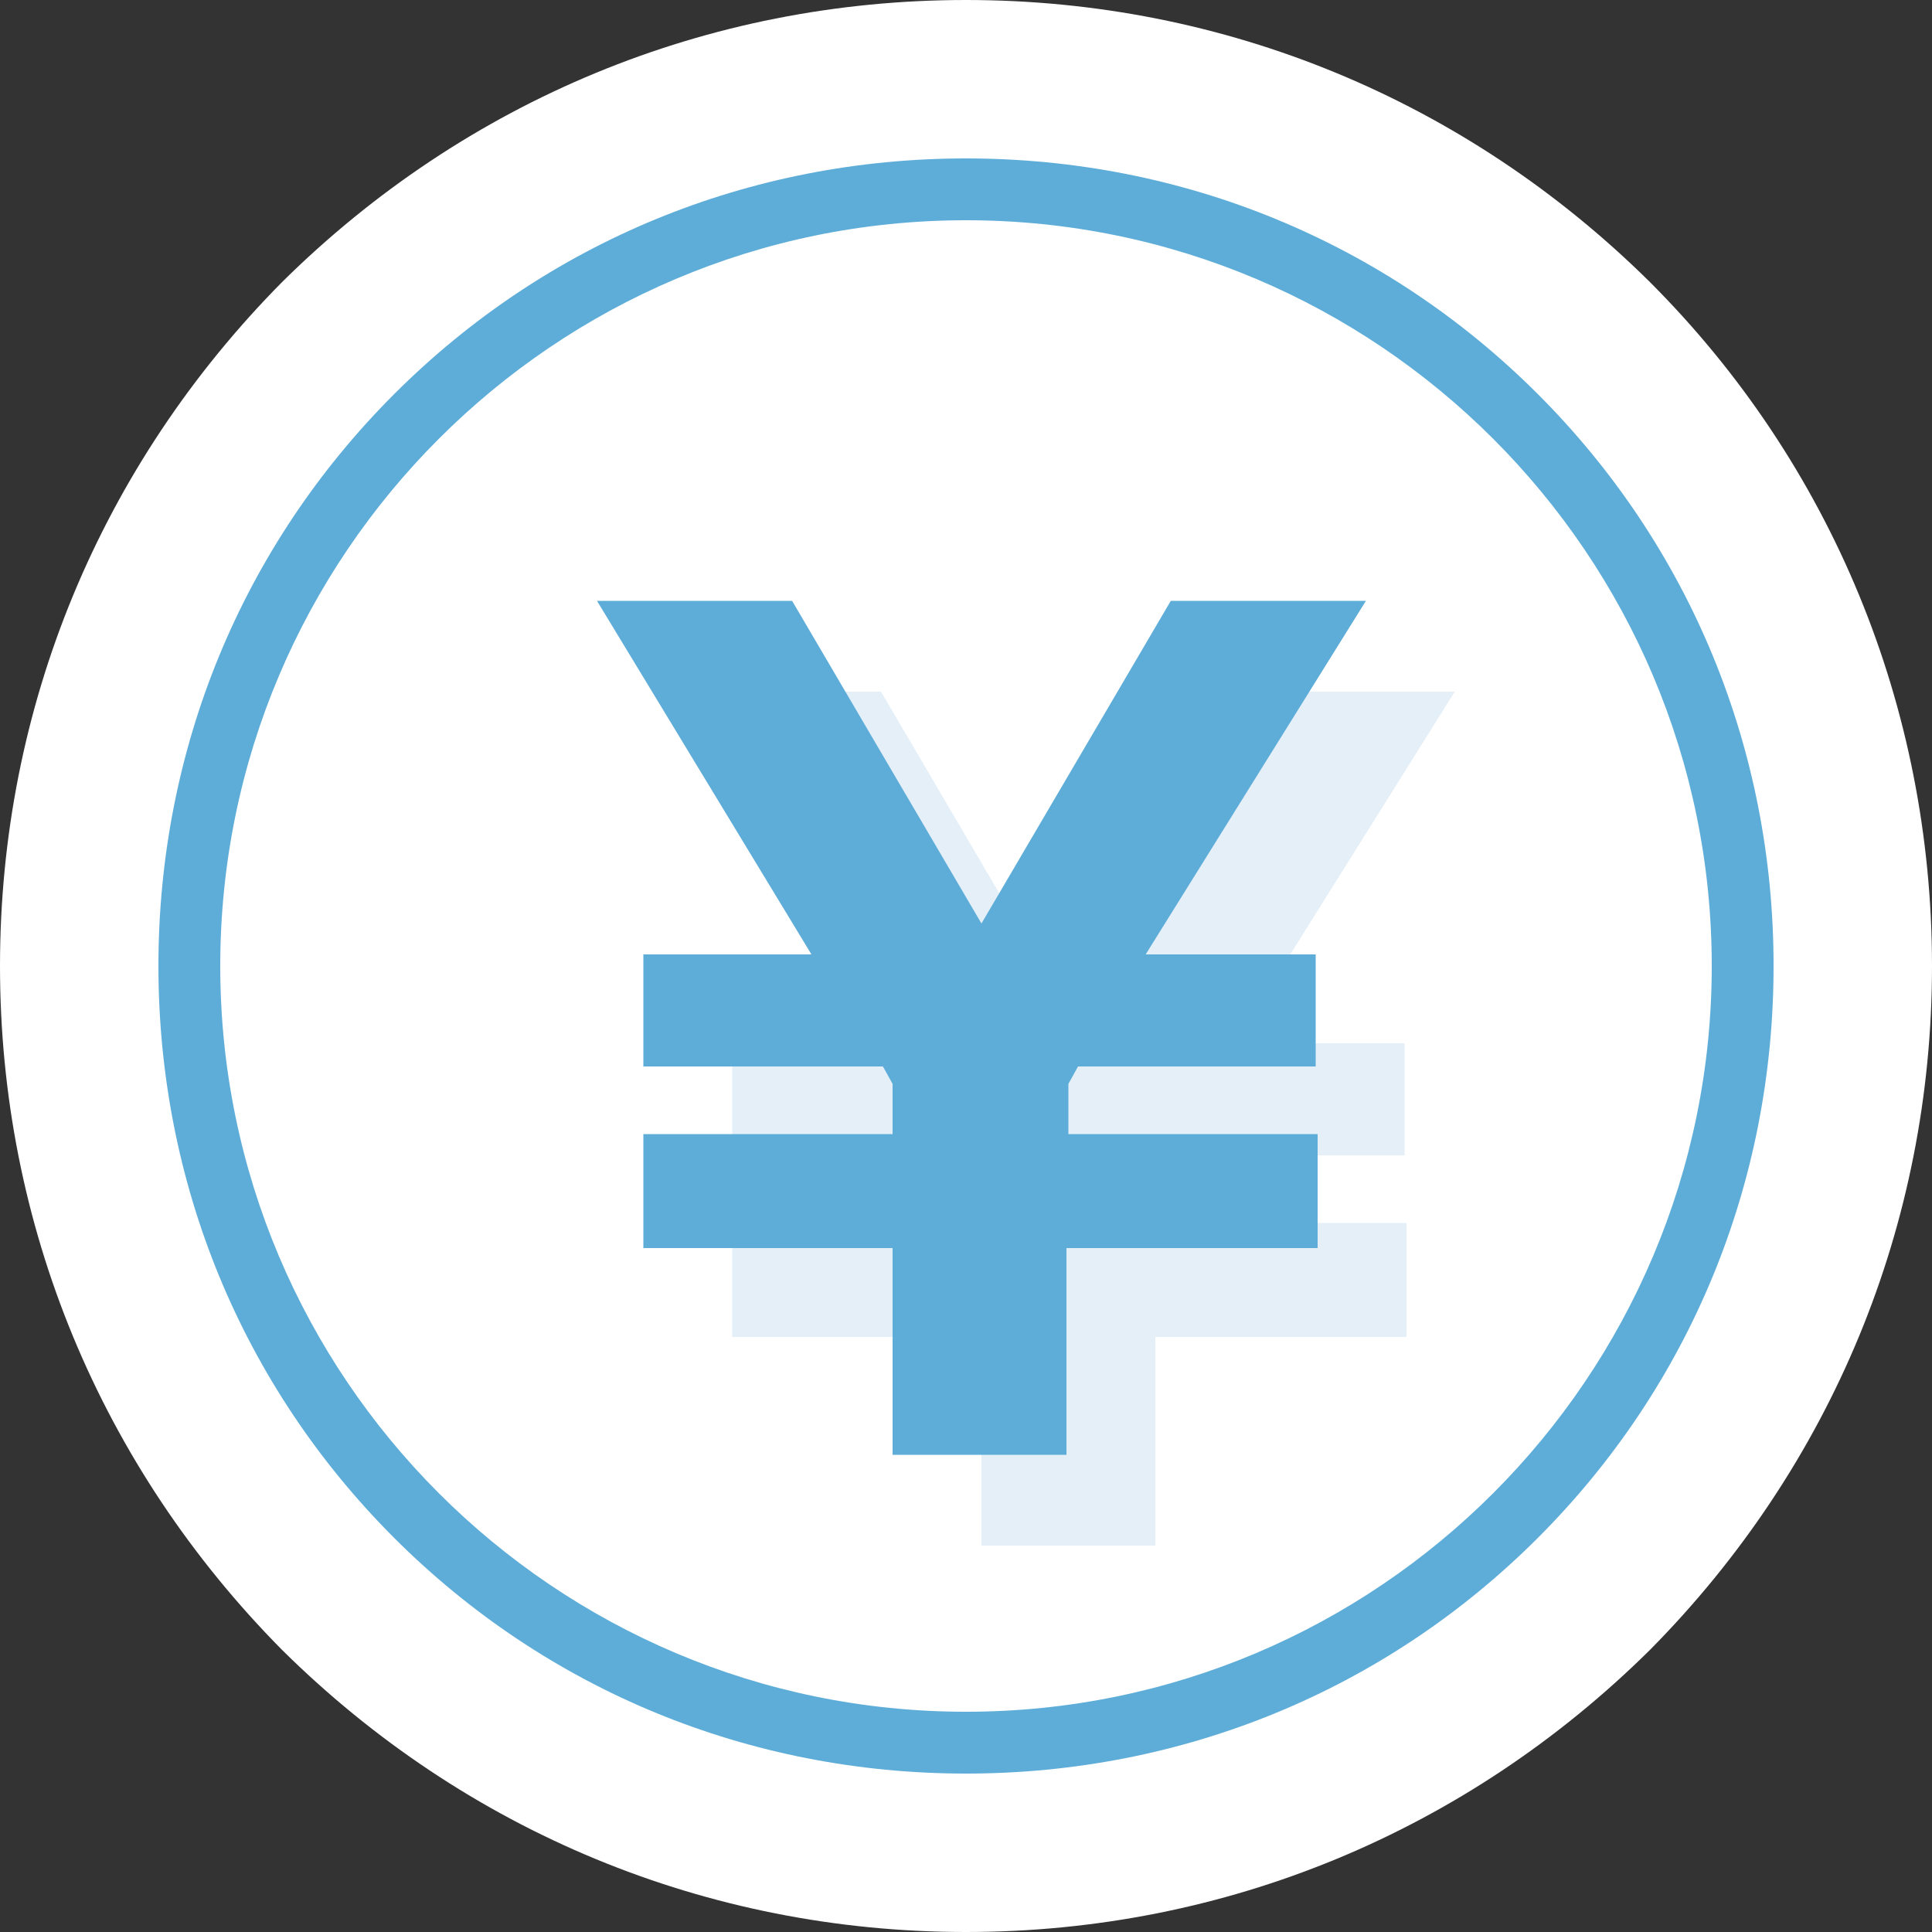
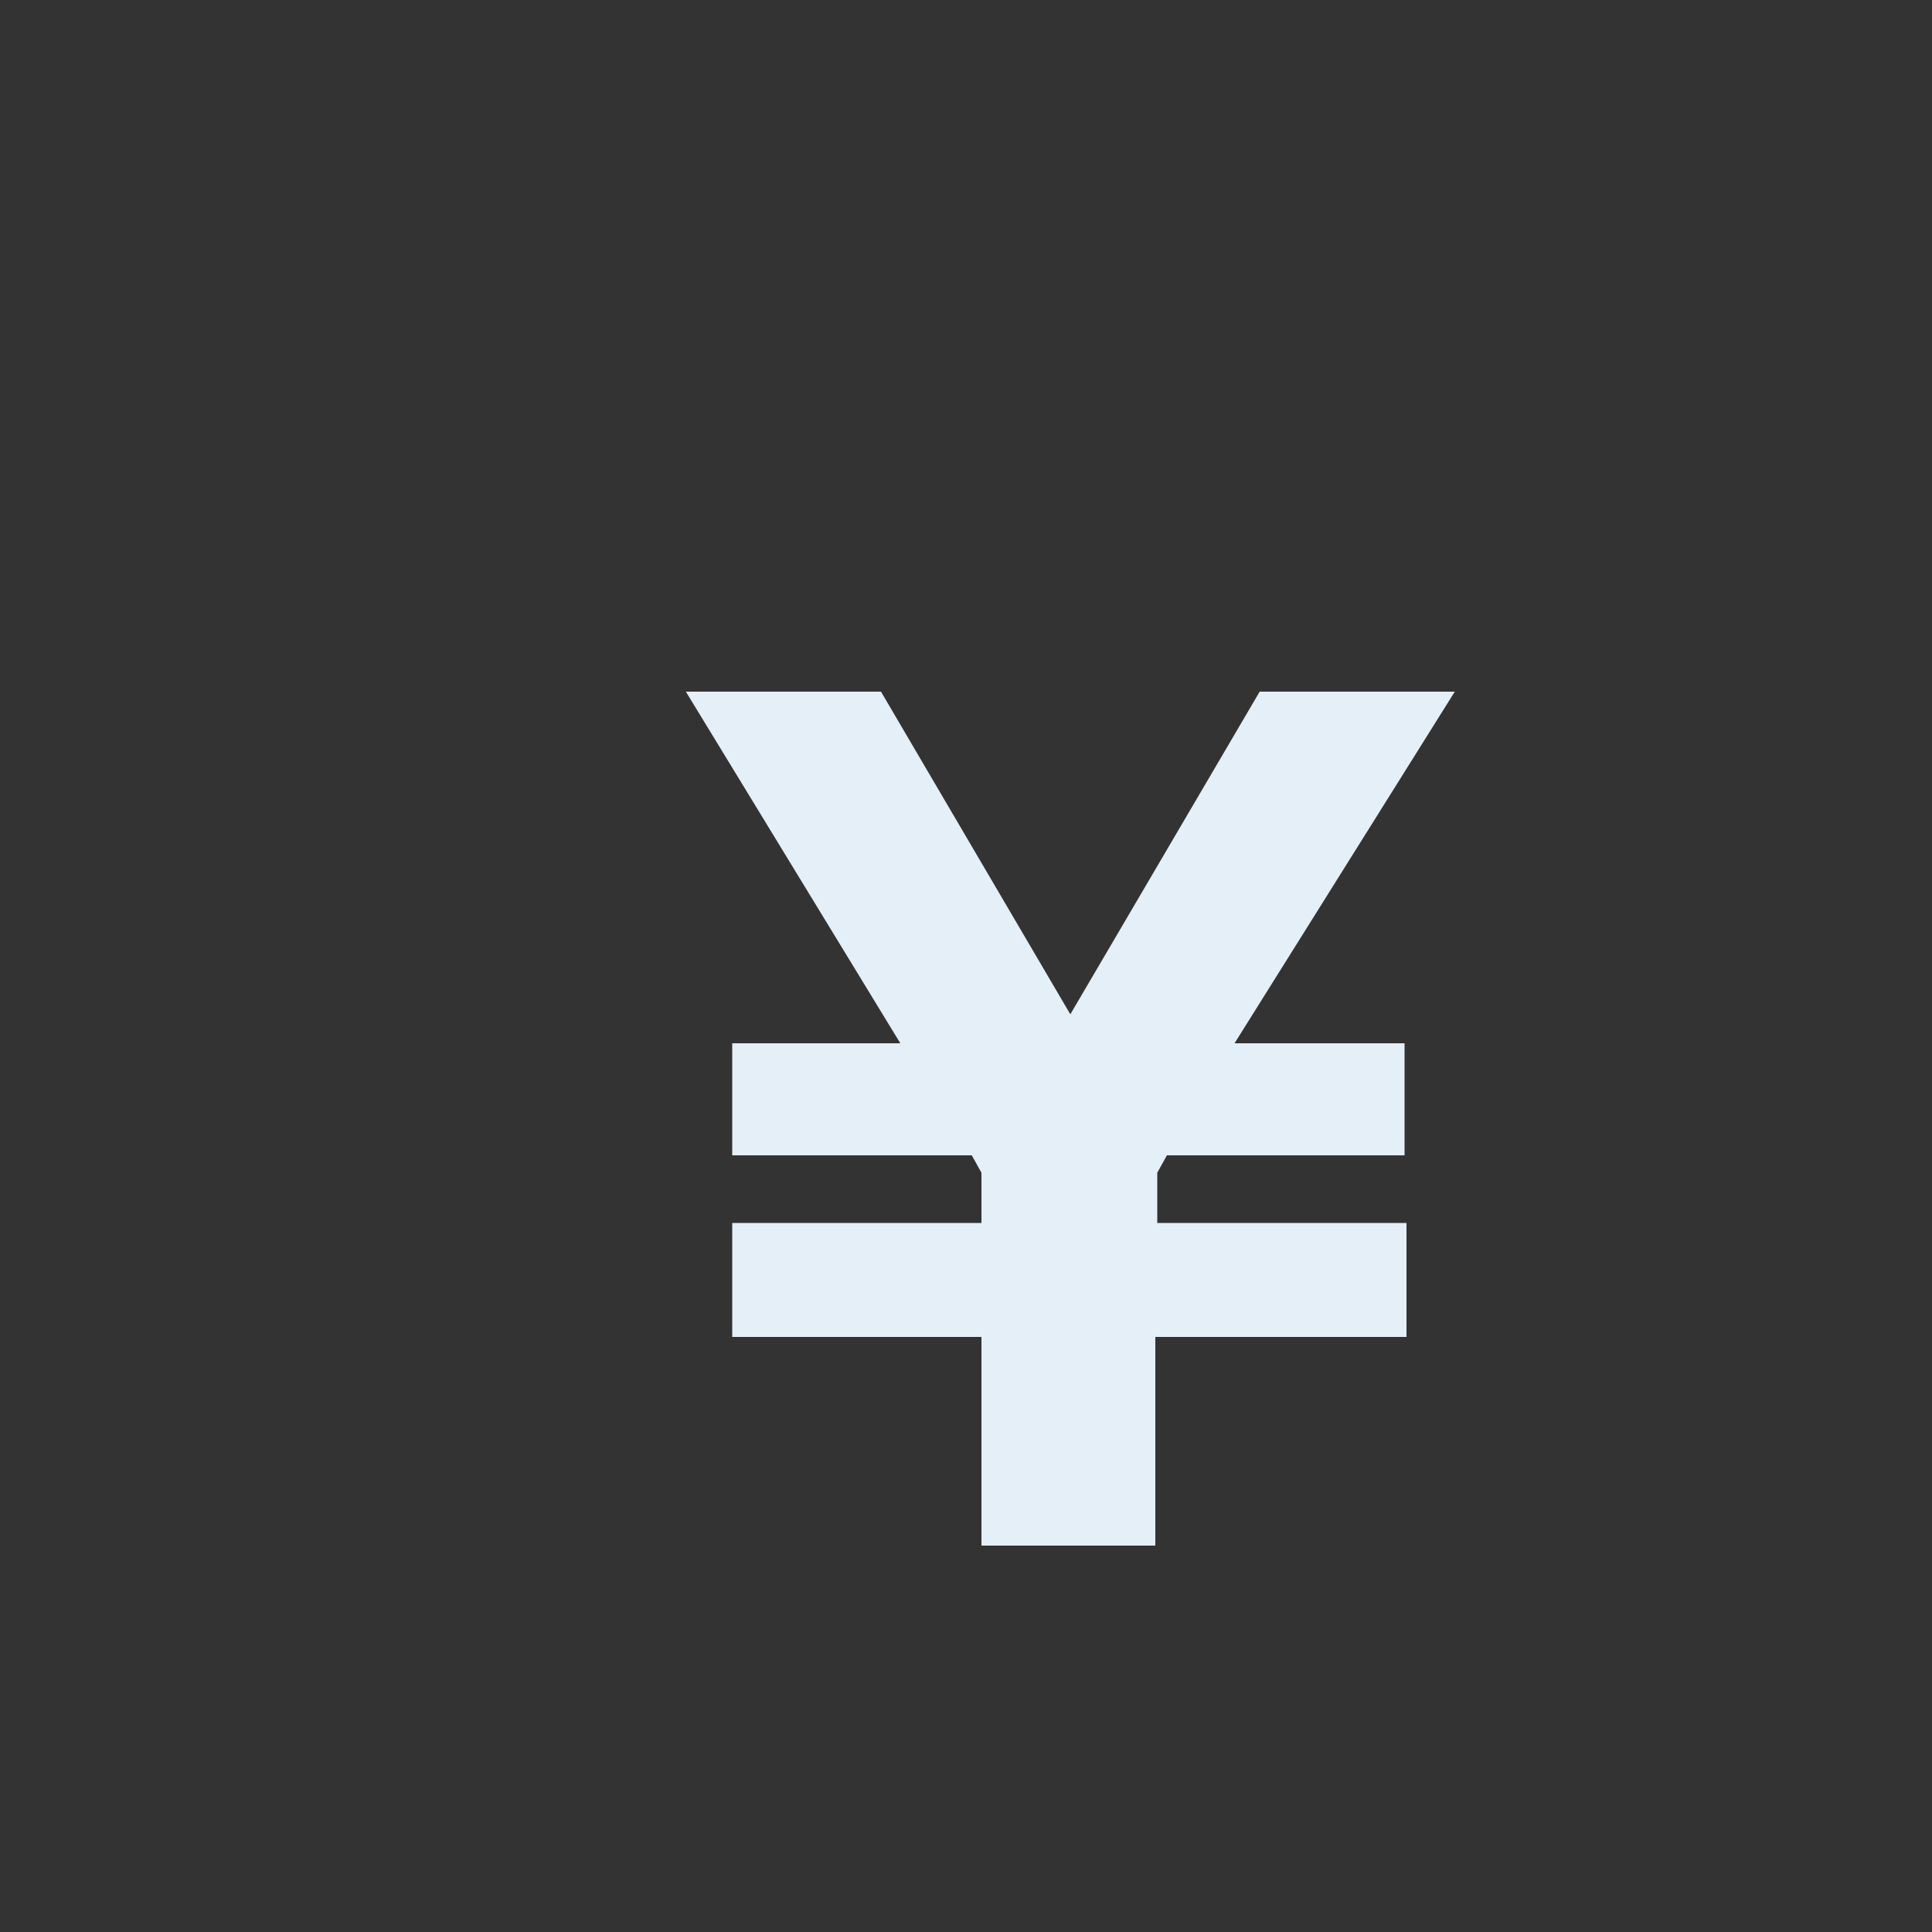
<svg xmlns="http://www.w3.org/2000/svg" version="1.1" id="レイヤー_1" x="0px" y="0px" width="100px" height="100px" viewBox="0 0 100 100" style="enable-background:new 0 0 100 100;" xml:space="preserve">
  <rect x="0" y="0" width="100" height="100" fill="#333333" stroke="none" />
  <style type="text/css">
	.st0{fill:#FFFFFF;}
	.st1{fill:#E4EFF8;}
	.st2{fill:#5EADD9;}
</style>
  <g>
    <g>
      <g>
-         <circle class="st0" cx="50" cy="50" r="47.4" />
-         <path class="st0" d="M50,100c-13.4,0-25.9-5.2-35.4-14.6C5.2,75.9,0,63.4,0,50s5.2-25.9,14.6-35.4C24.1,5.2,36.6,0,50,0     s25.9,5.2,35.4,14.6C94.8,24,100,36.6,100,50s-5.2,25.9-14.6,35.4C75.9,94.8,63.4,100,50,100z M50,5.2c-12,0-23.2,4.7-31.7,13.1     C9.9,26.8,5.2,38,5.2,50s4.7,23.2,13.1,31.7C26.8,90.1,38,94.8,50,94.8s23.2-4.7,31.7-13.1C90.1,73.2,94.8,62,94.8,50     s-4.7-23.2-13.1-31.7C73.2,9.9,62,5.2,50,5.2z" />
-       </g>
+         </g>
    </g>
    <path class="st1" d="M37.9,69.2v-5.9h12.9v-2.6l-0.5-0.9H37.9V54h8.7L35.5,35.8h10.1l9.8,16.7l9.8-16.7h10.1L63.9,54h8.8v5.8H60.4   l-0.5,0.9v2.6h12.9v5.9h-13V80h-9V69.2H37.9z" />
    <g>
-       <path class="st2" d="M50,91.8c-11.2,0-21.7-4.3-29.6-12.2S8.2,61.2,8.2,50s4.3-21.7,12.2-29.6S38.8,8.2,50,8.2s21.7,4.3,29.6,12.2    S91.8,38.8,91.8,50s-4.3,21.7-12.2,29.6S61.2,91.8,50,91.8z M50,11.4c-21.3,0-38.6,17.3-38.6,38.6S28.7,88.6,50,88.6    S88.6,71.3,88.6,50S71.3,11.4,50,11.4z" />
-     </g>
-     <path class="st2" d="M33.3,64.6v-5.9h12.9v-2.6l-0.5-0.9H33.3v-5.8H42L30.9,31.1H41l9.8,16.7l9.8-16.7h10.1L59.3,49.4h8.8v5.8H55.8   l-0.5,0.9v2.6h12.9v5.9h-13v10.7h-9V64.6H33.3z" />
+       </g>
  </g>
</svg>